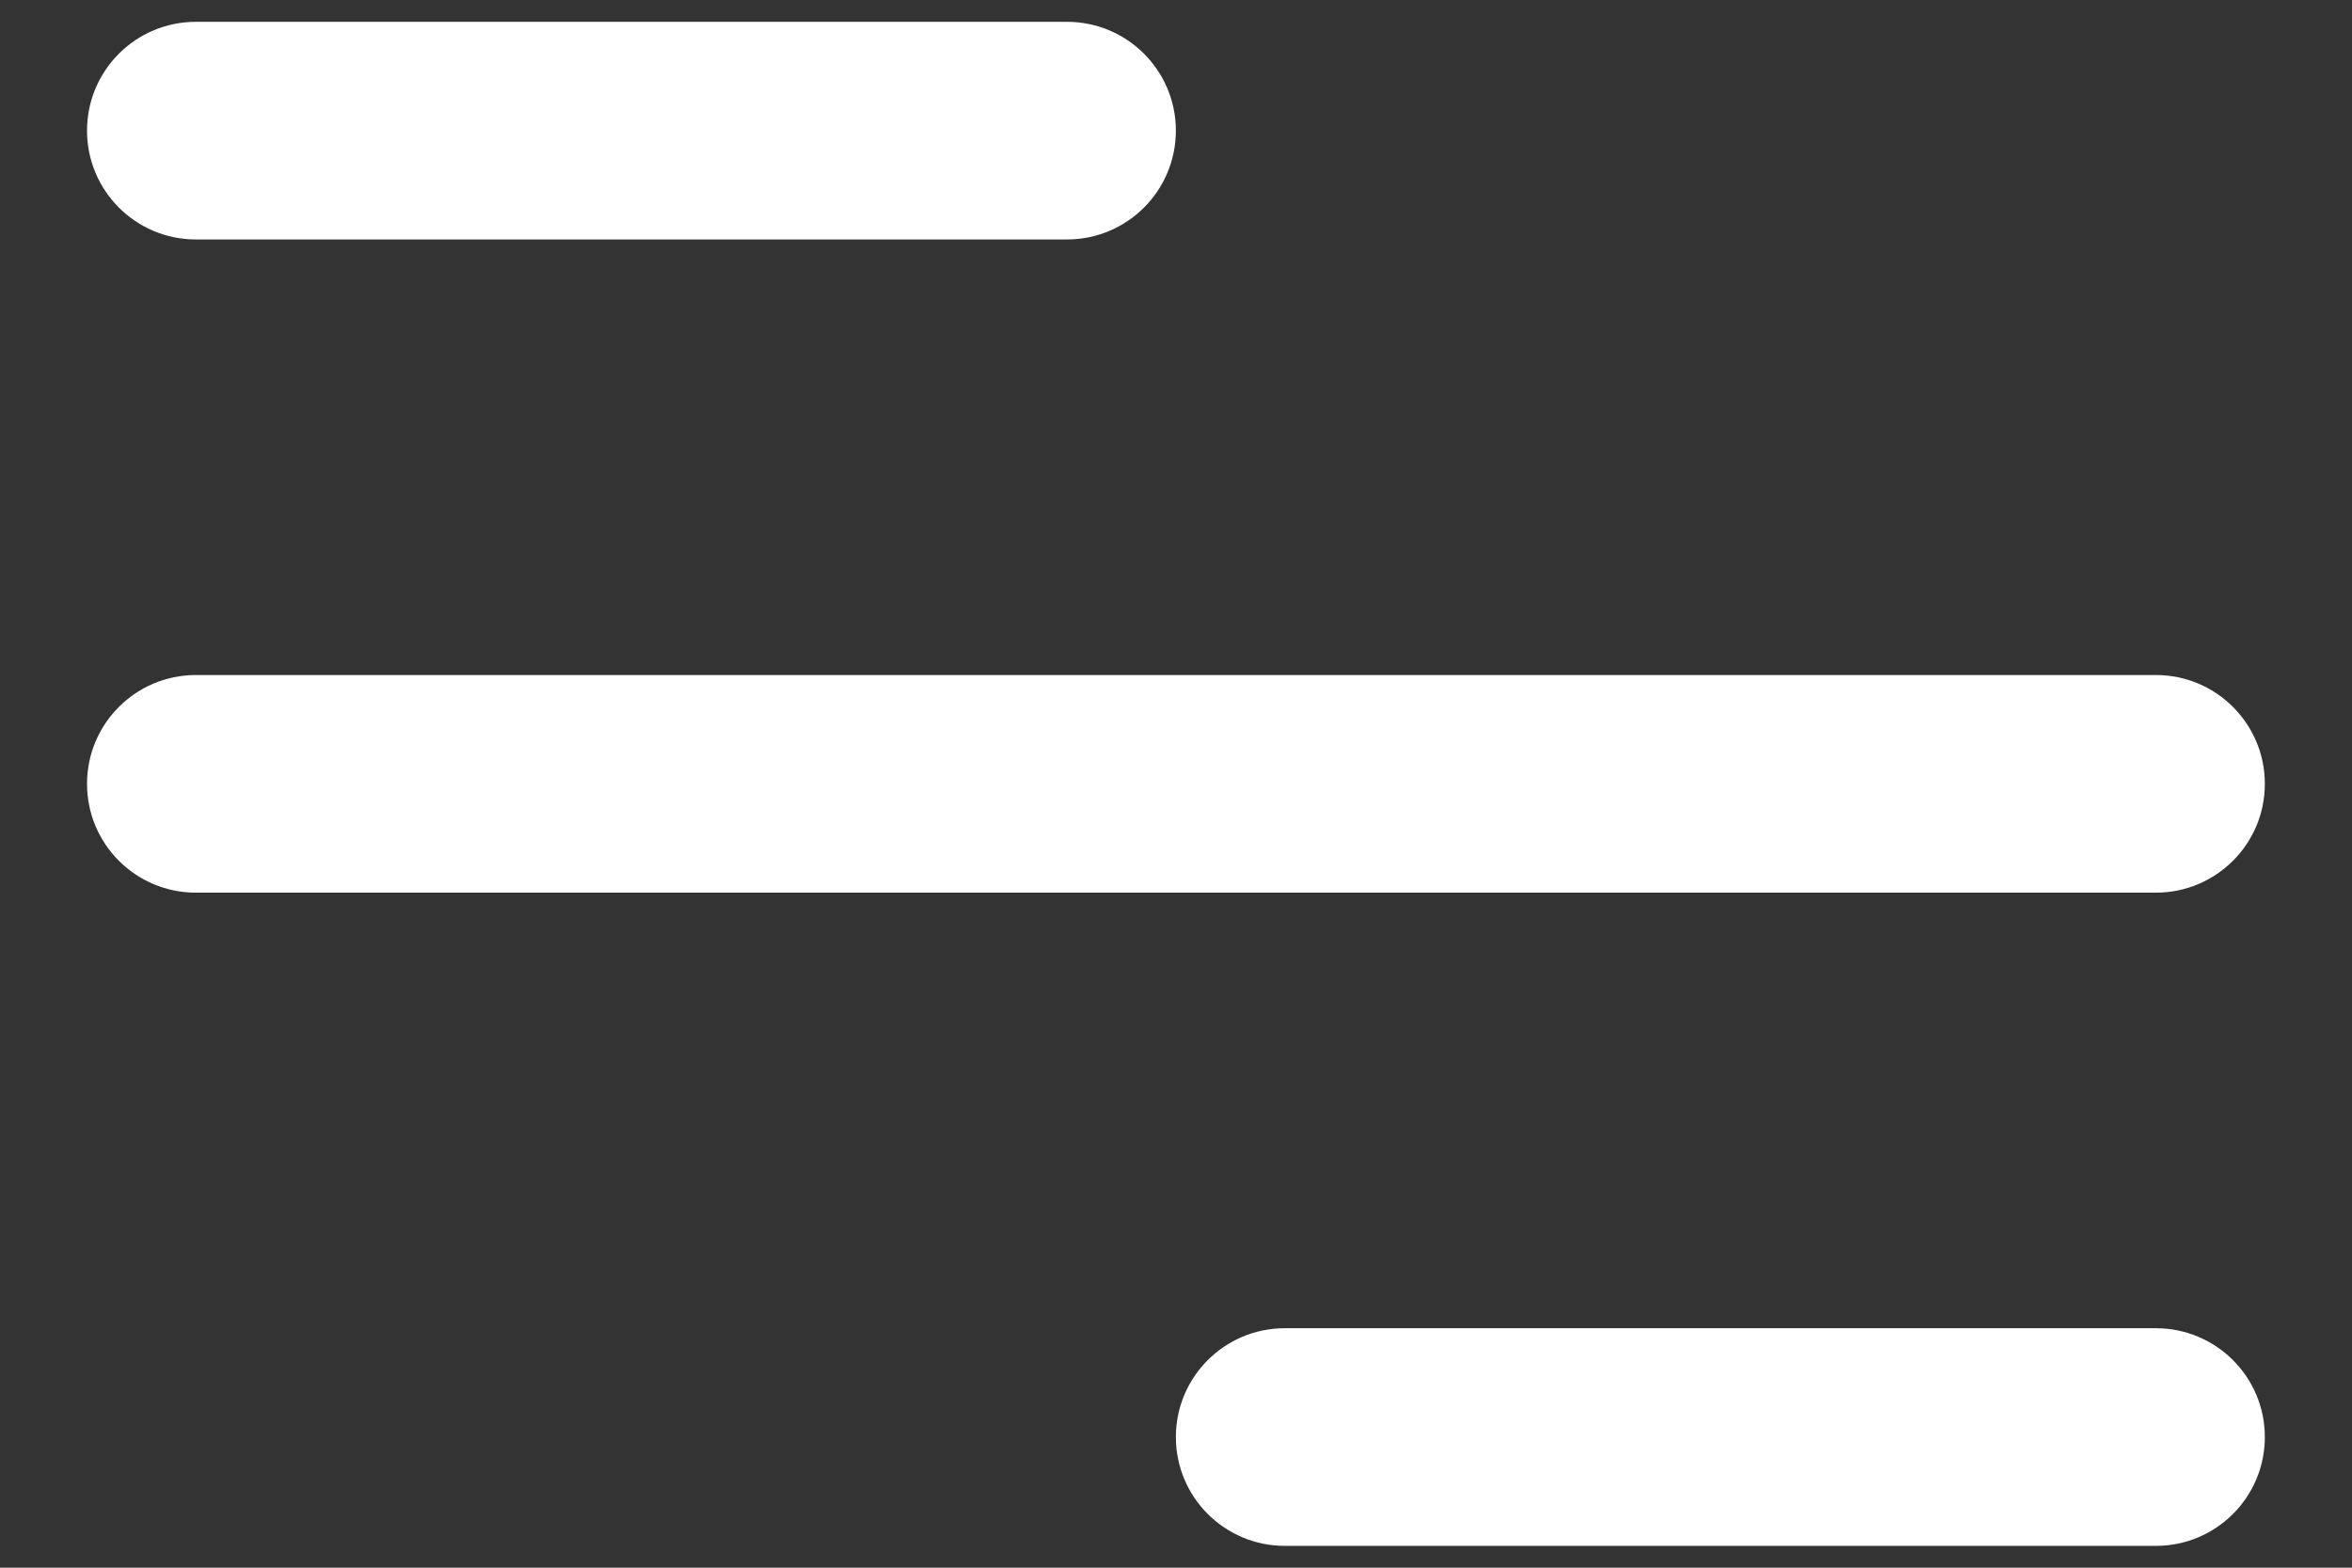
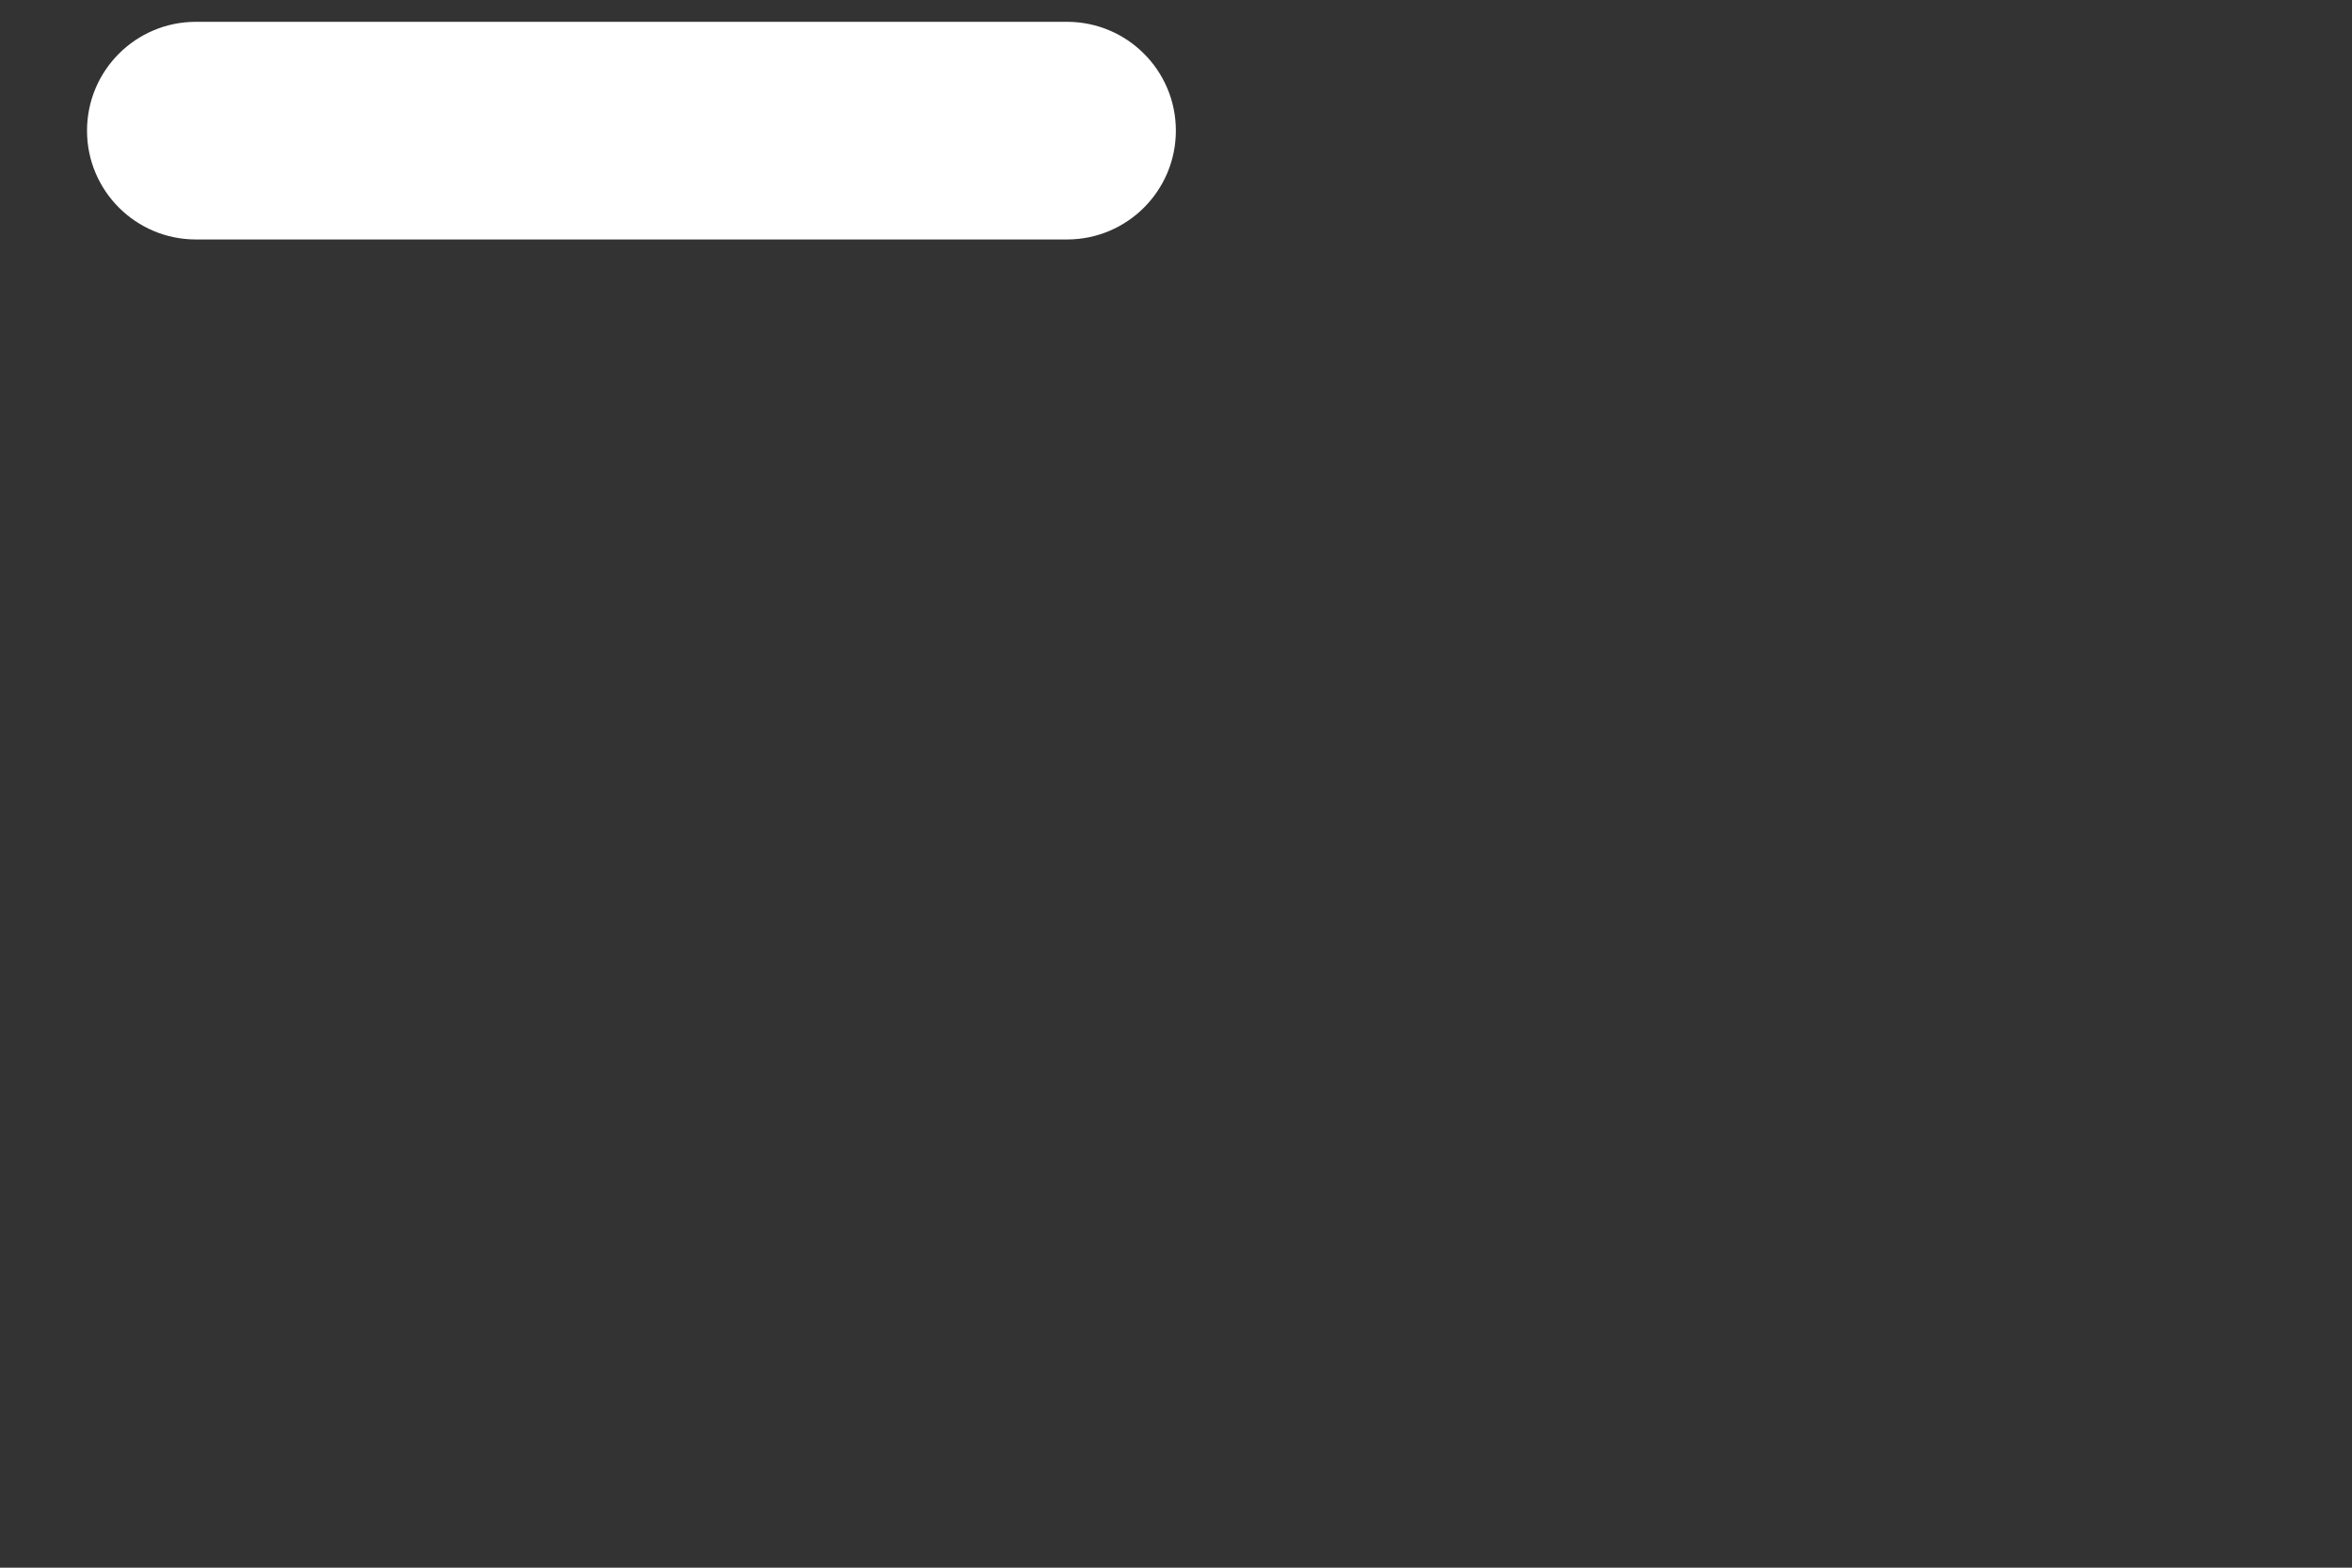
<svg xmlns="http://www.w3.org/2000/svg" width="18" height="12" viewBox="0 0 18 12" fill="none">
  <rect x="0" y="0" width="18" height="12" fill="#333333" stroke="none" />
  <path fill-rule="evenodd" clip-rule="evenodd" d="M0.666 1C0.666 0.54 1.039 0.167 1.499 0.167H8.166C8.626 0.167 8.999 0.54 8.999 1C8.999 1.46 8.626 1.833 8.166 1.833H1.499C1.039 1.833 0.666 1.46 0.666 1Z" fill="white" />
-   <path fill-rule="evenodd" clip-rule="evenodd" d="M0.666 6C0.666 5.54 1.039 5.167 1.499 5.167H16.499C16.96 5.167 17.333 5.54 17.333 6C17.333 6.46 16.96 6.833 16.499 6.833H1.499C1.039 6.833 0.666 6.46 0.666 6Z" fill="white" />
-   <path fill-rule="evenodd" clip-rule="evenodd" d="M8.999 11C8.999 10.54 9.372 10.167 9.833 10.167H16.499C16.96 10.167 17.333 10.54 17.333 11C17.333 11.46 16.96 11.833 16.499 11.833H9.833C9.372 11.833 8.999 11.46 8.999 11Z" fill="white" />
</svg>